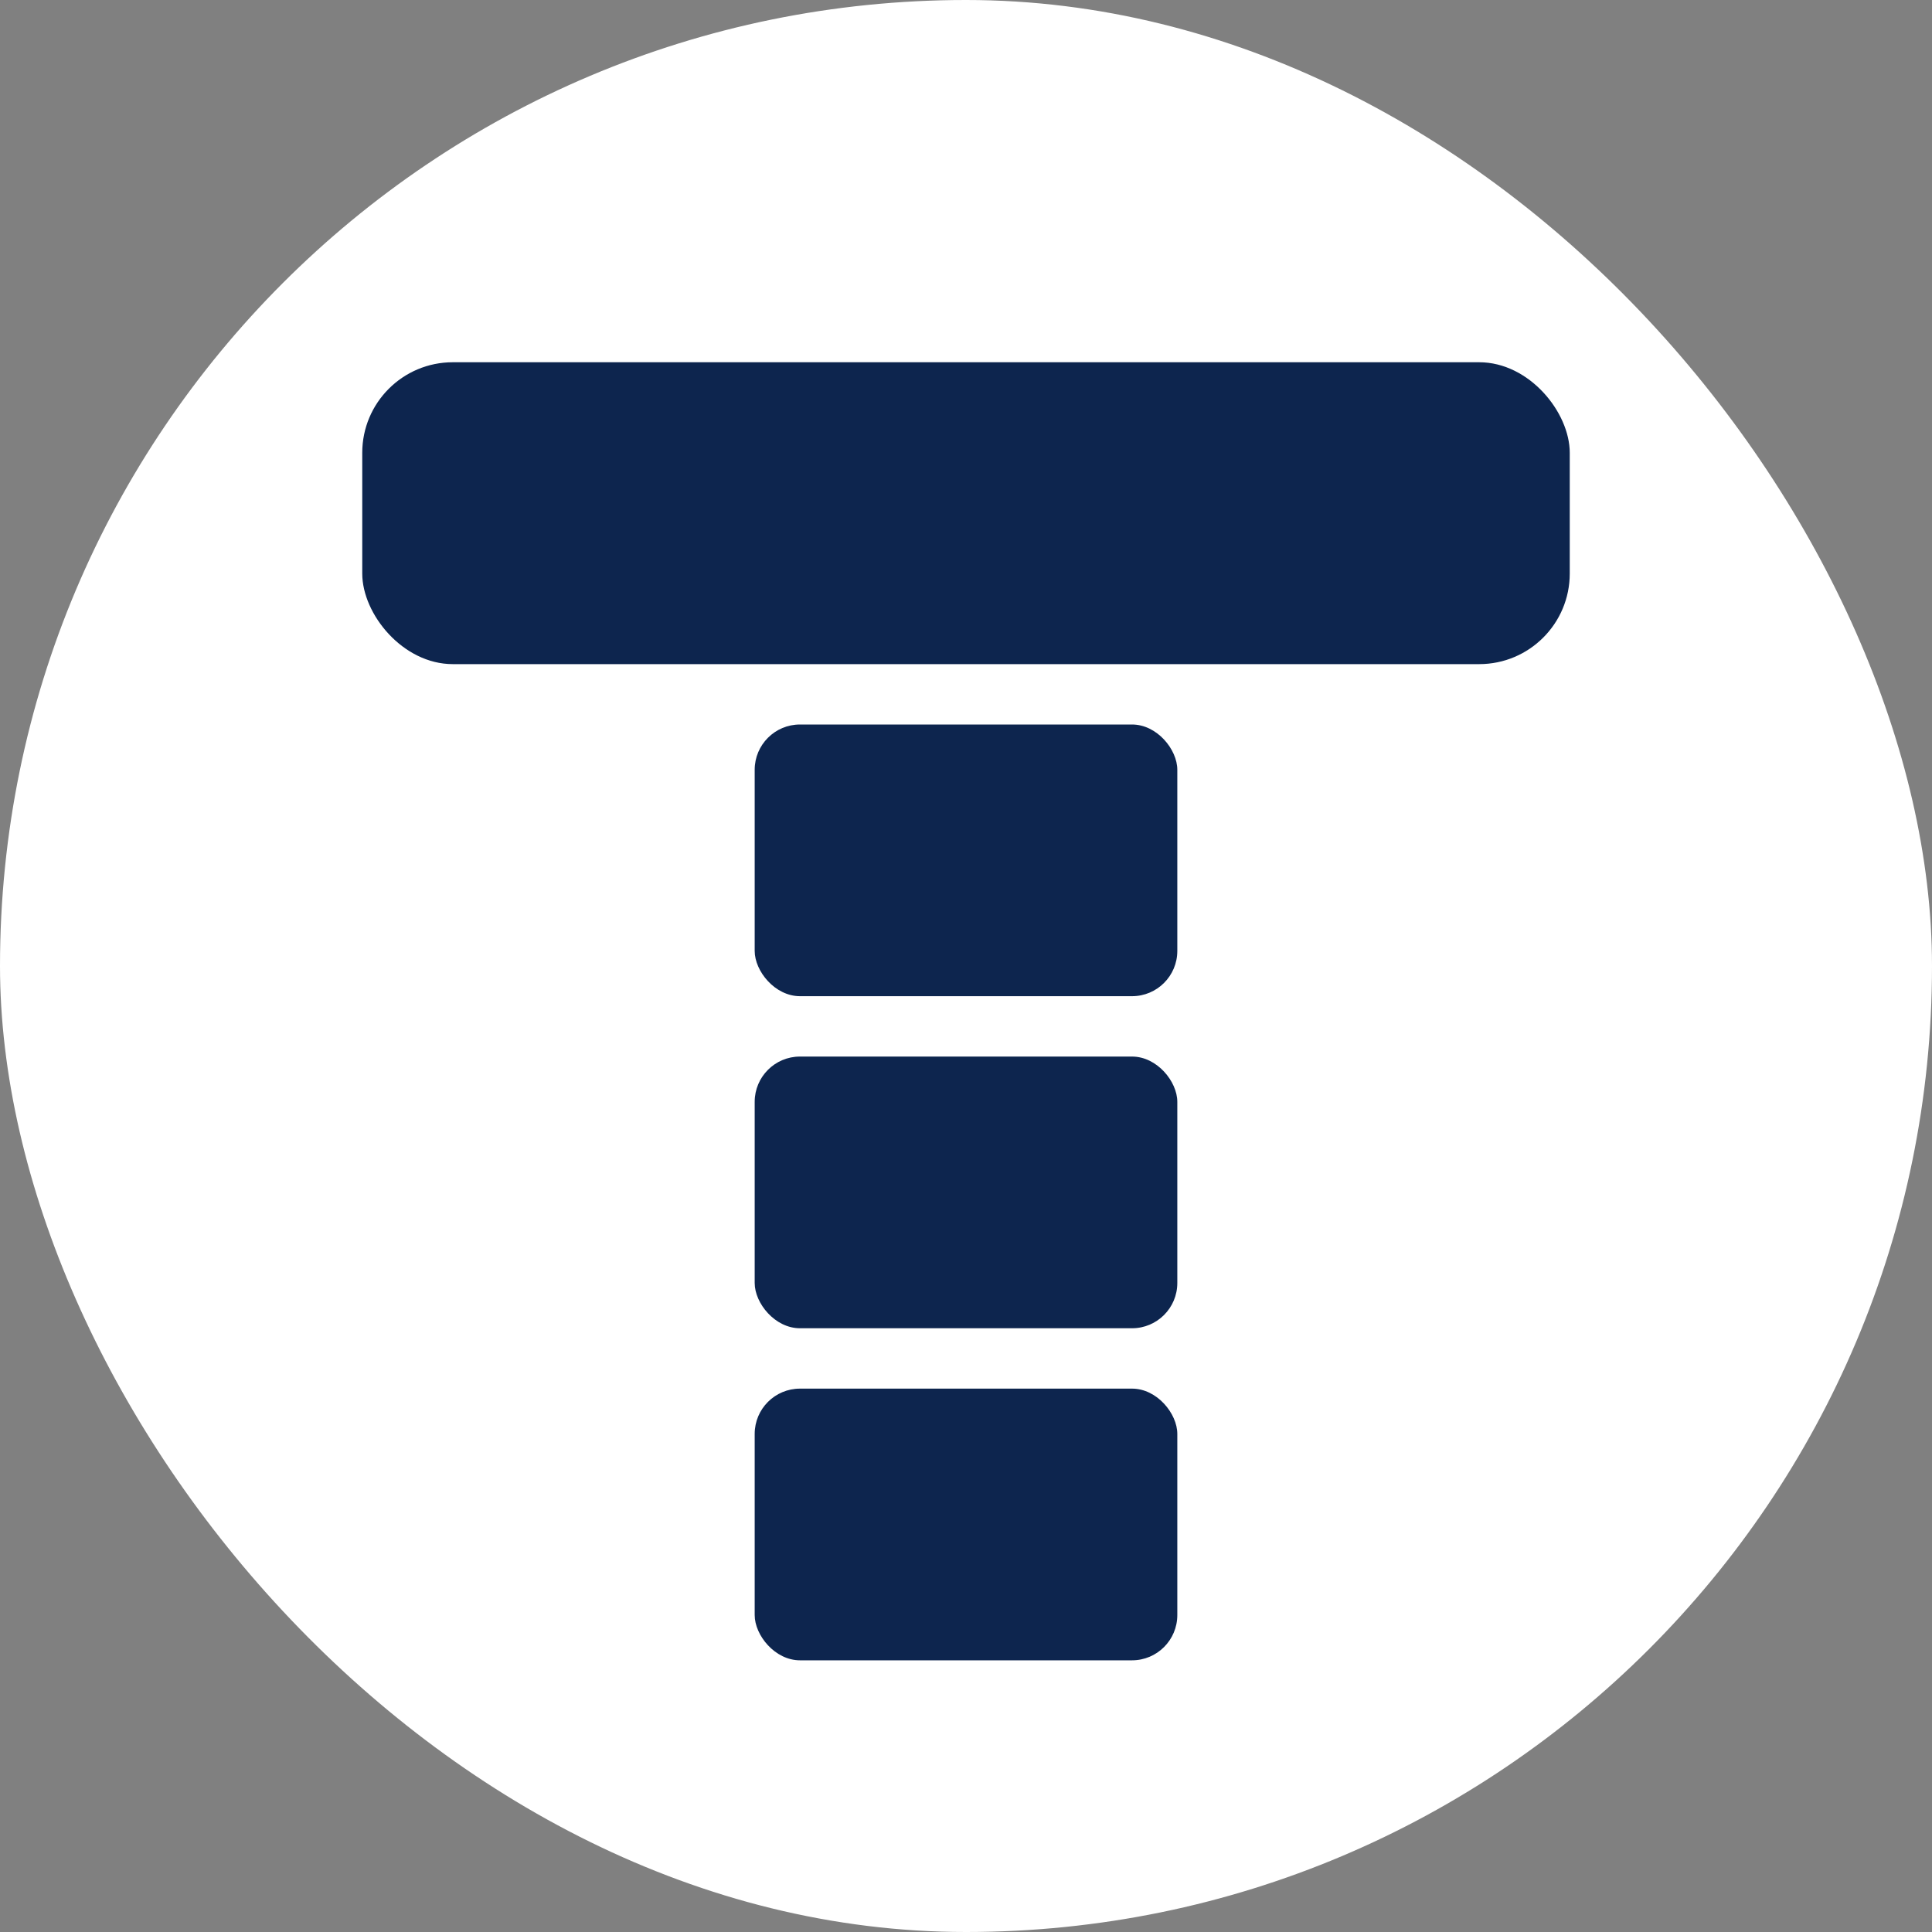
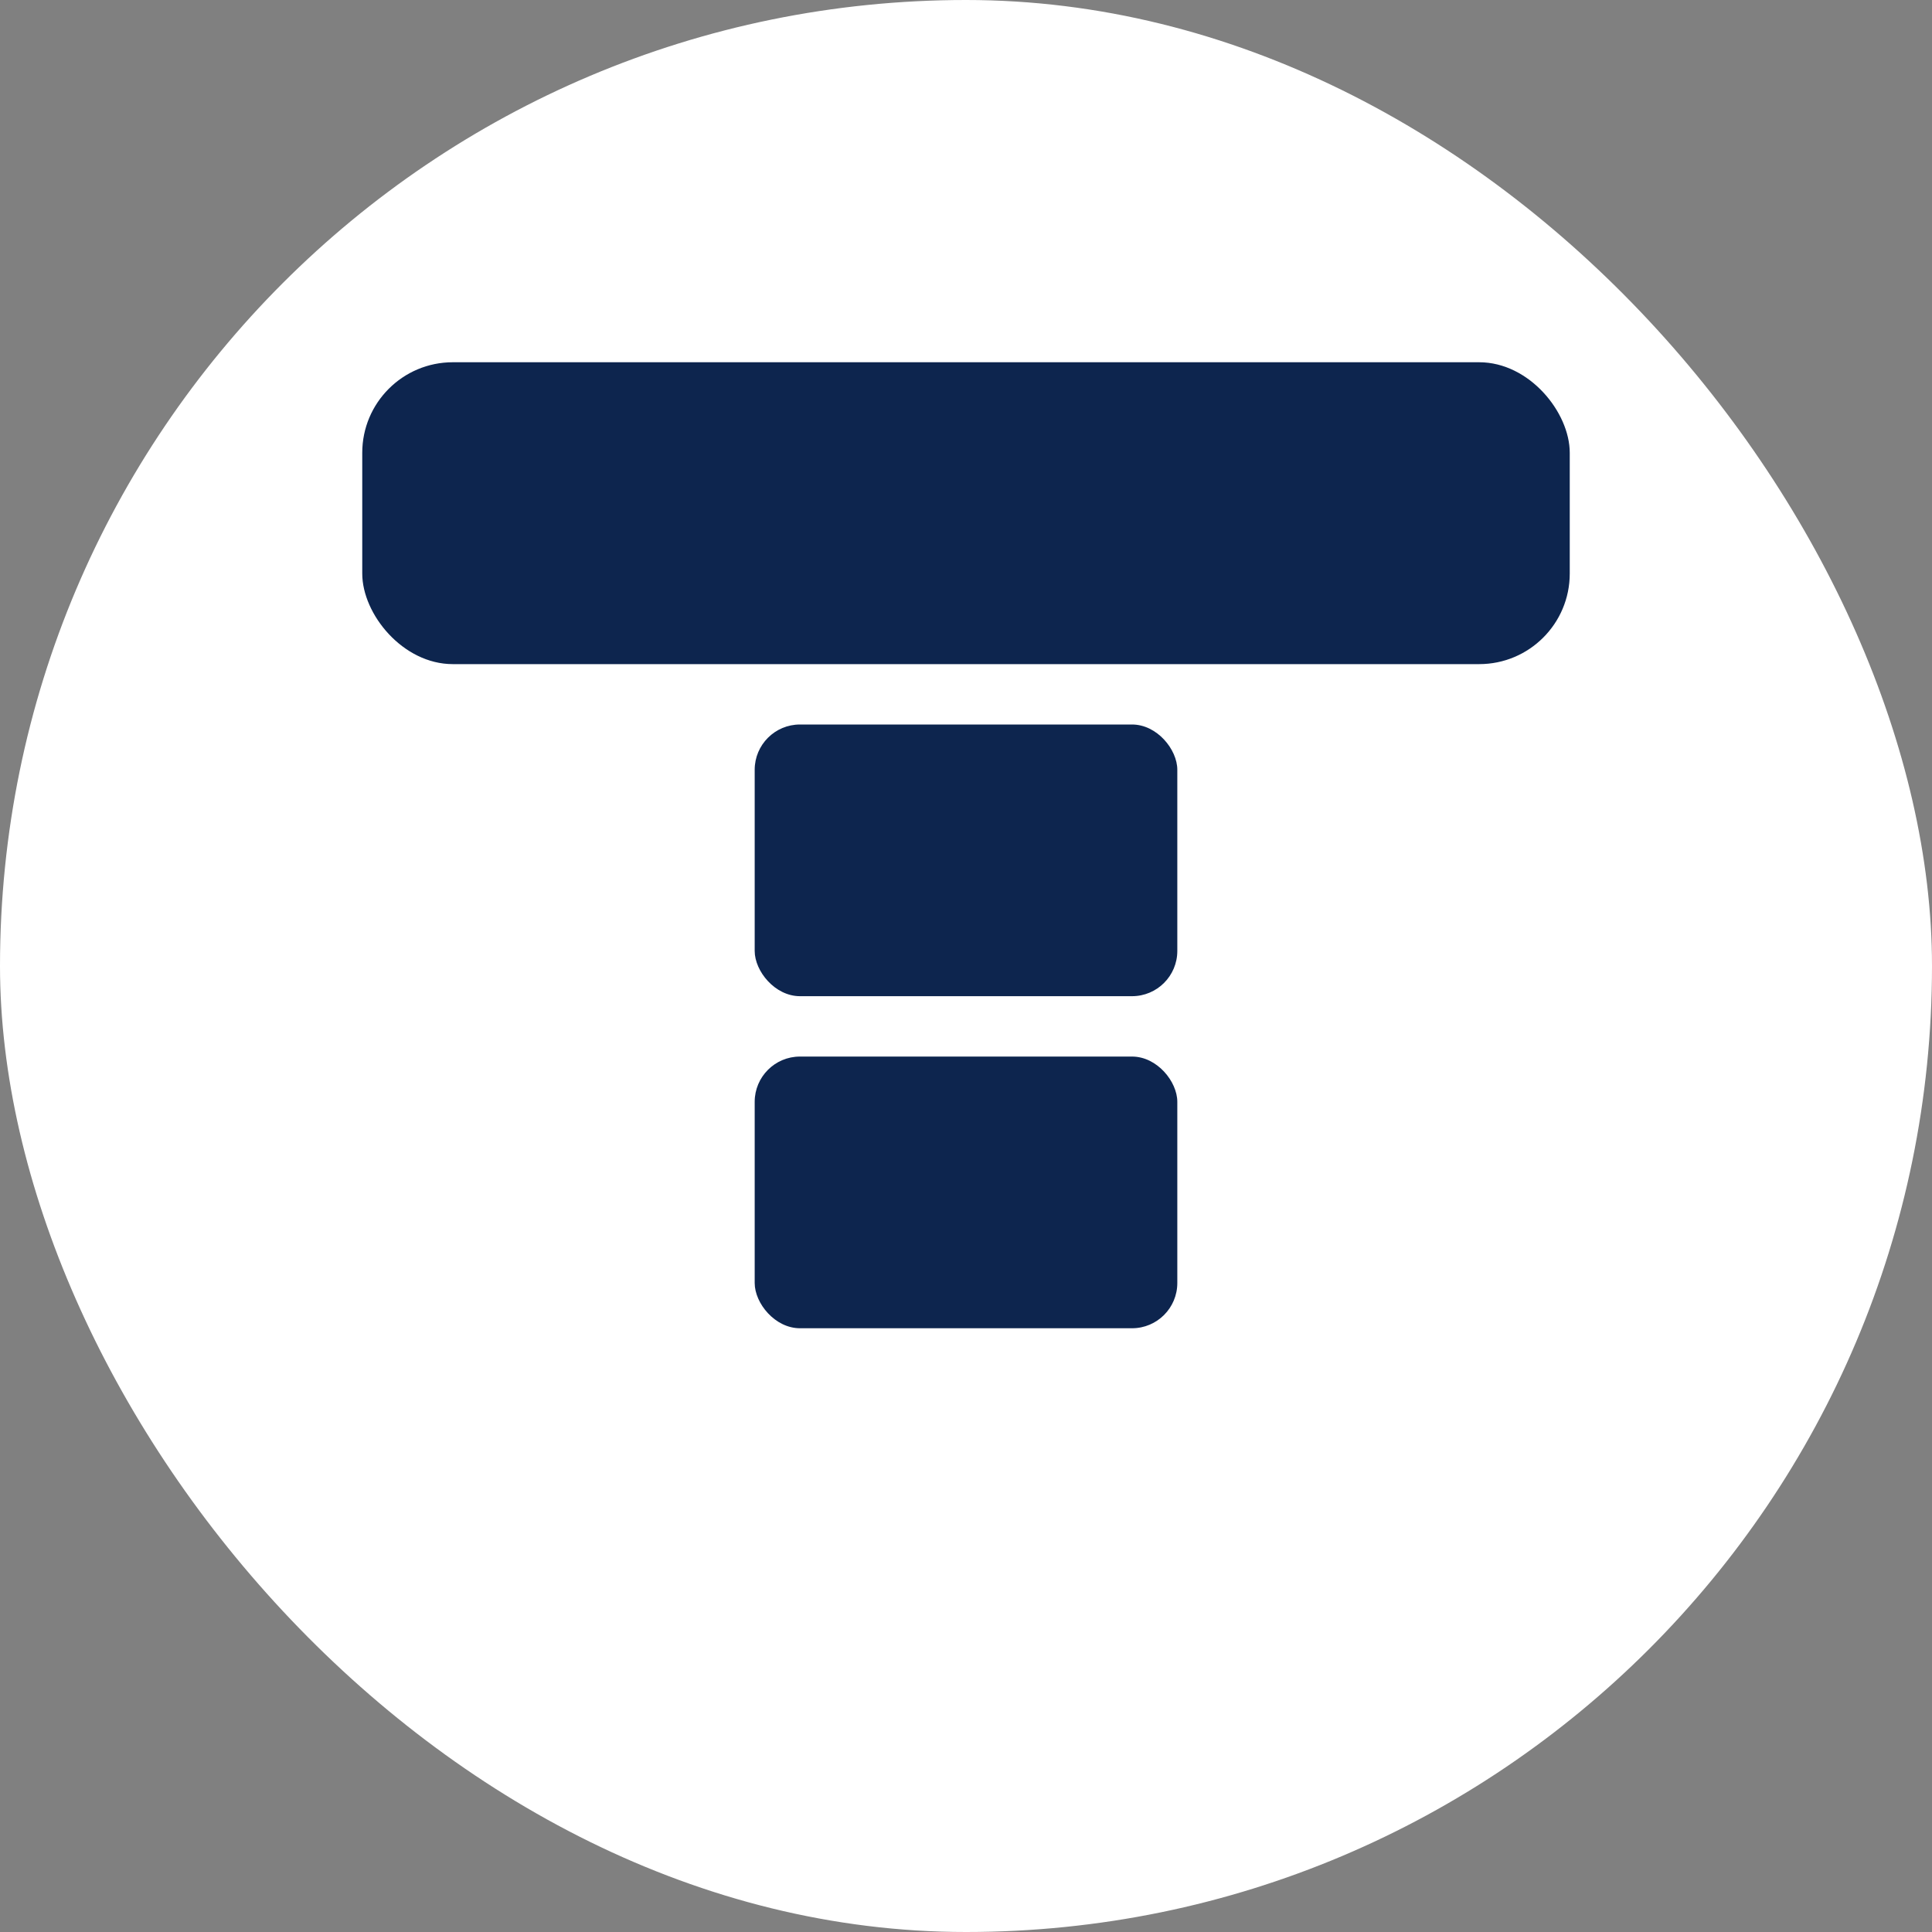
<svg xmlns="http://www.w3.org/2000/svg" viewBox="0 0 256 256" width="256" height="256">
  <rect x="0" y="0" width="256" height="256" fill="#808080" stroke="none" />
  <rect width="256" height="256" rx="128" fill="white" />
  <rect x="48" y="48" width="160" height="40" rx="12" fill="#0d254e" />
  <rect x="100" y="96" width="56" height="36" rx="6" fill="#0d254e" />
  <rect x="100" y="140" width="56" height="36" rx="6" fill="#0d254e" />
-   <rect x="100" y="184" width="56" height="36" rx="6" fill="#0d254e" />
</svg>